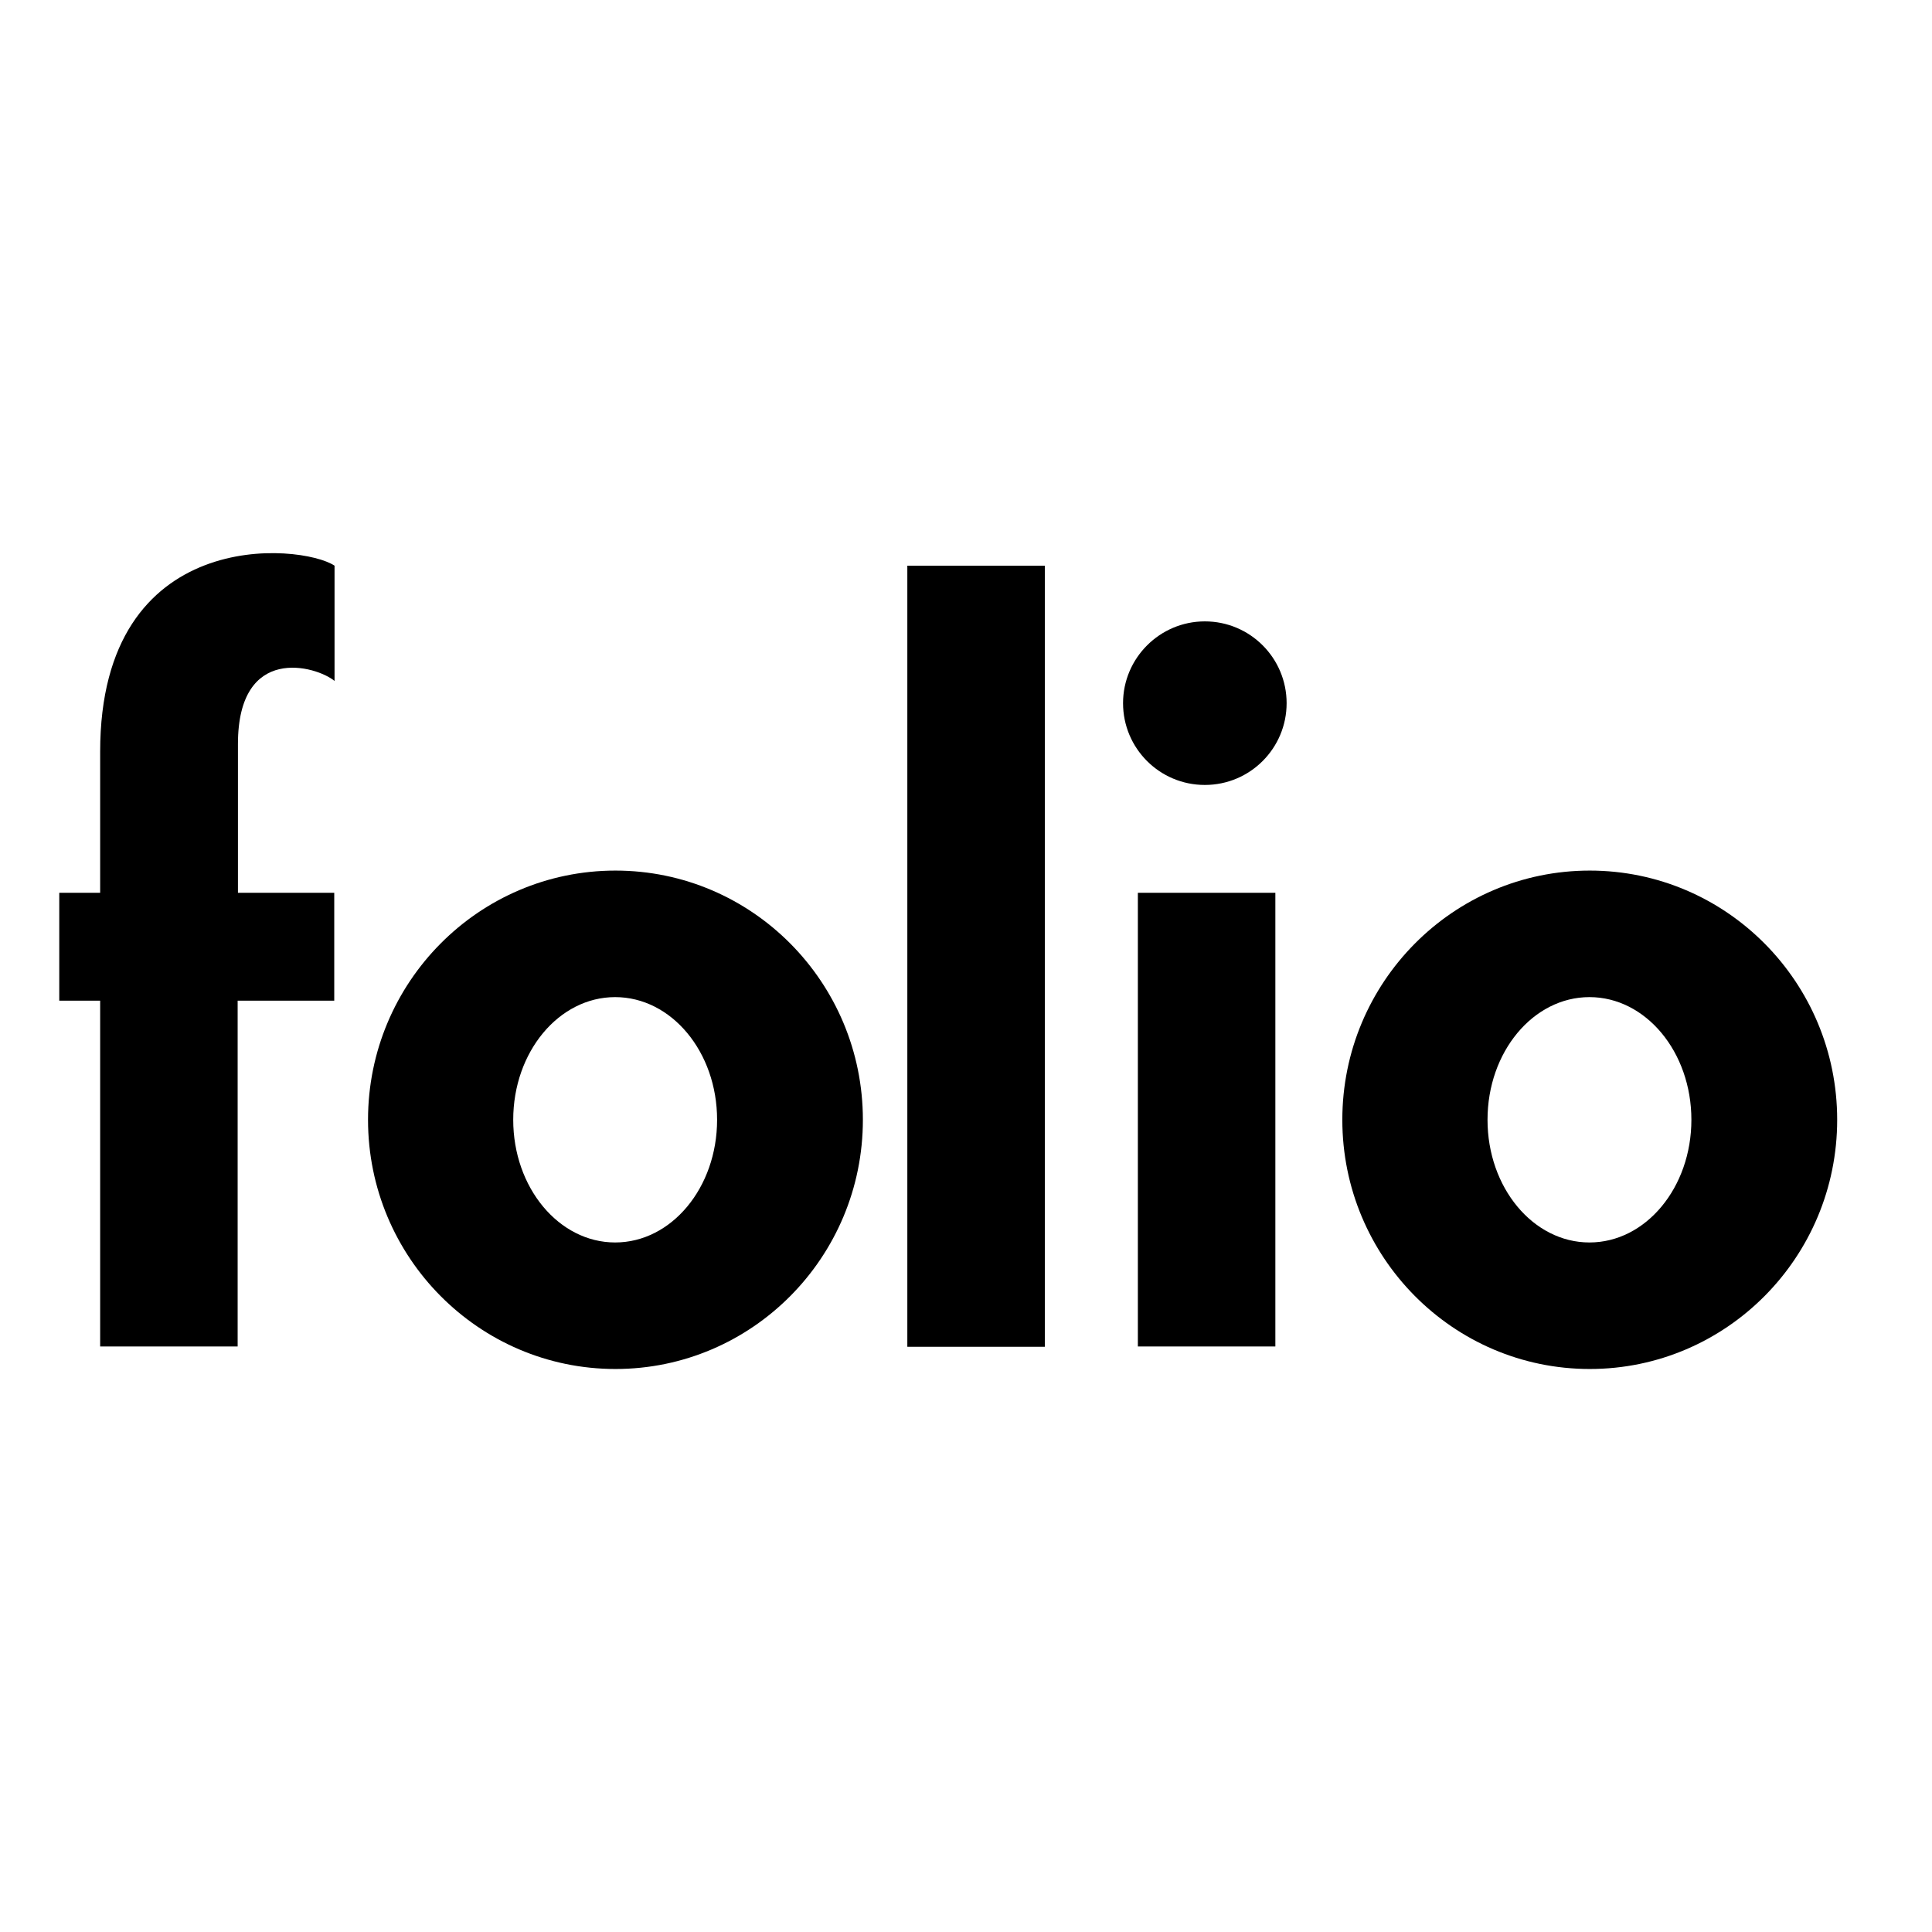
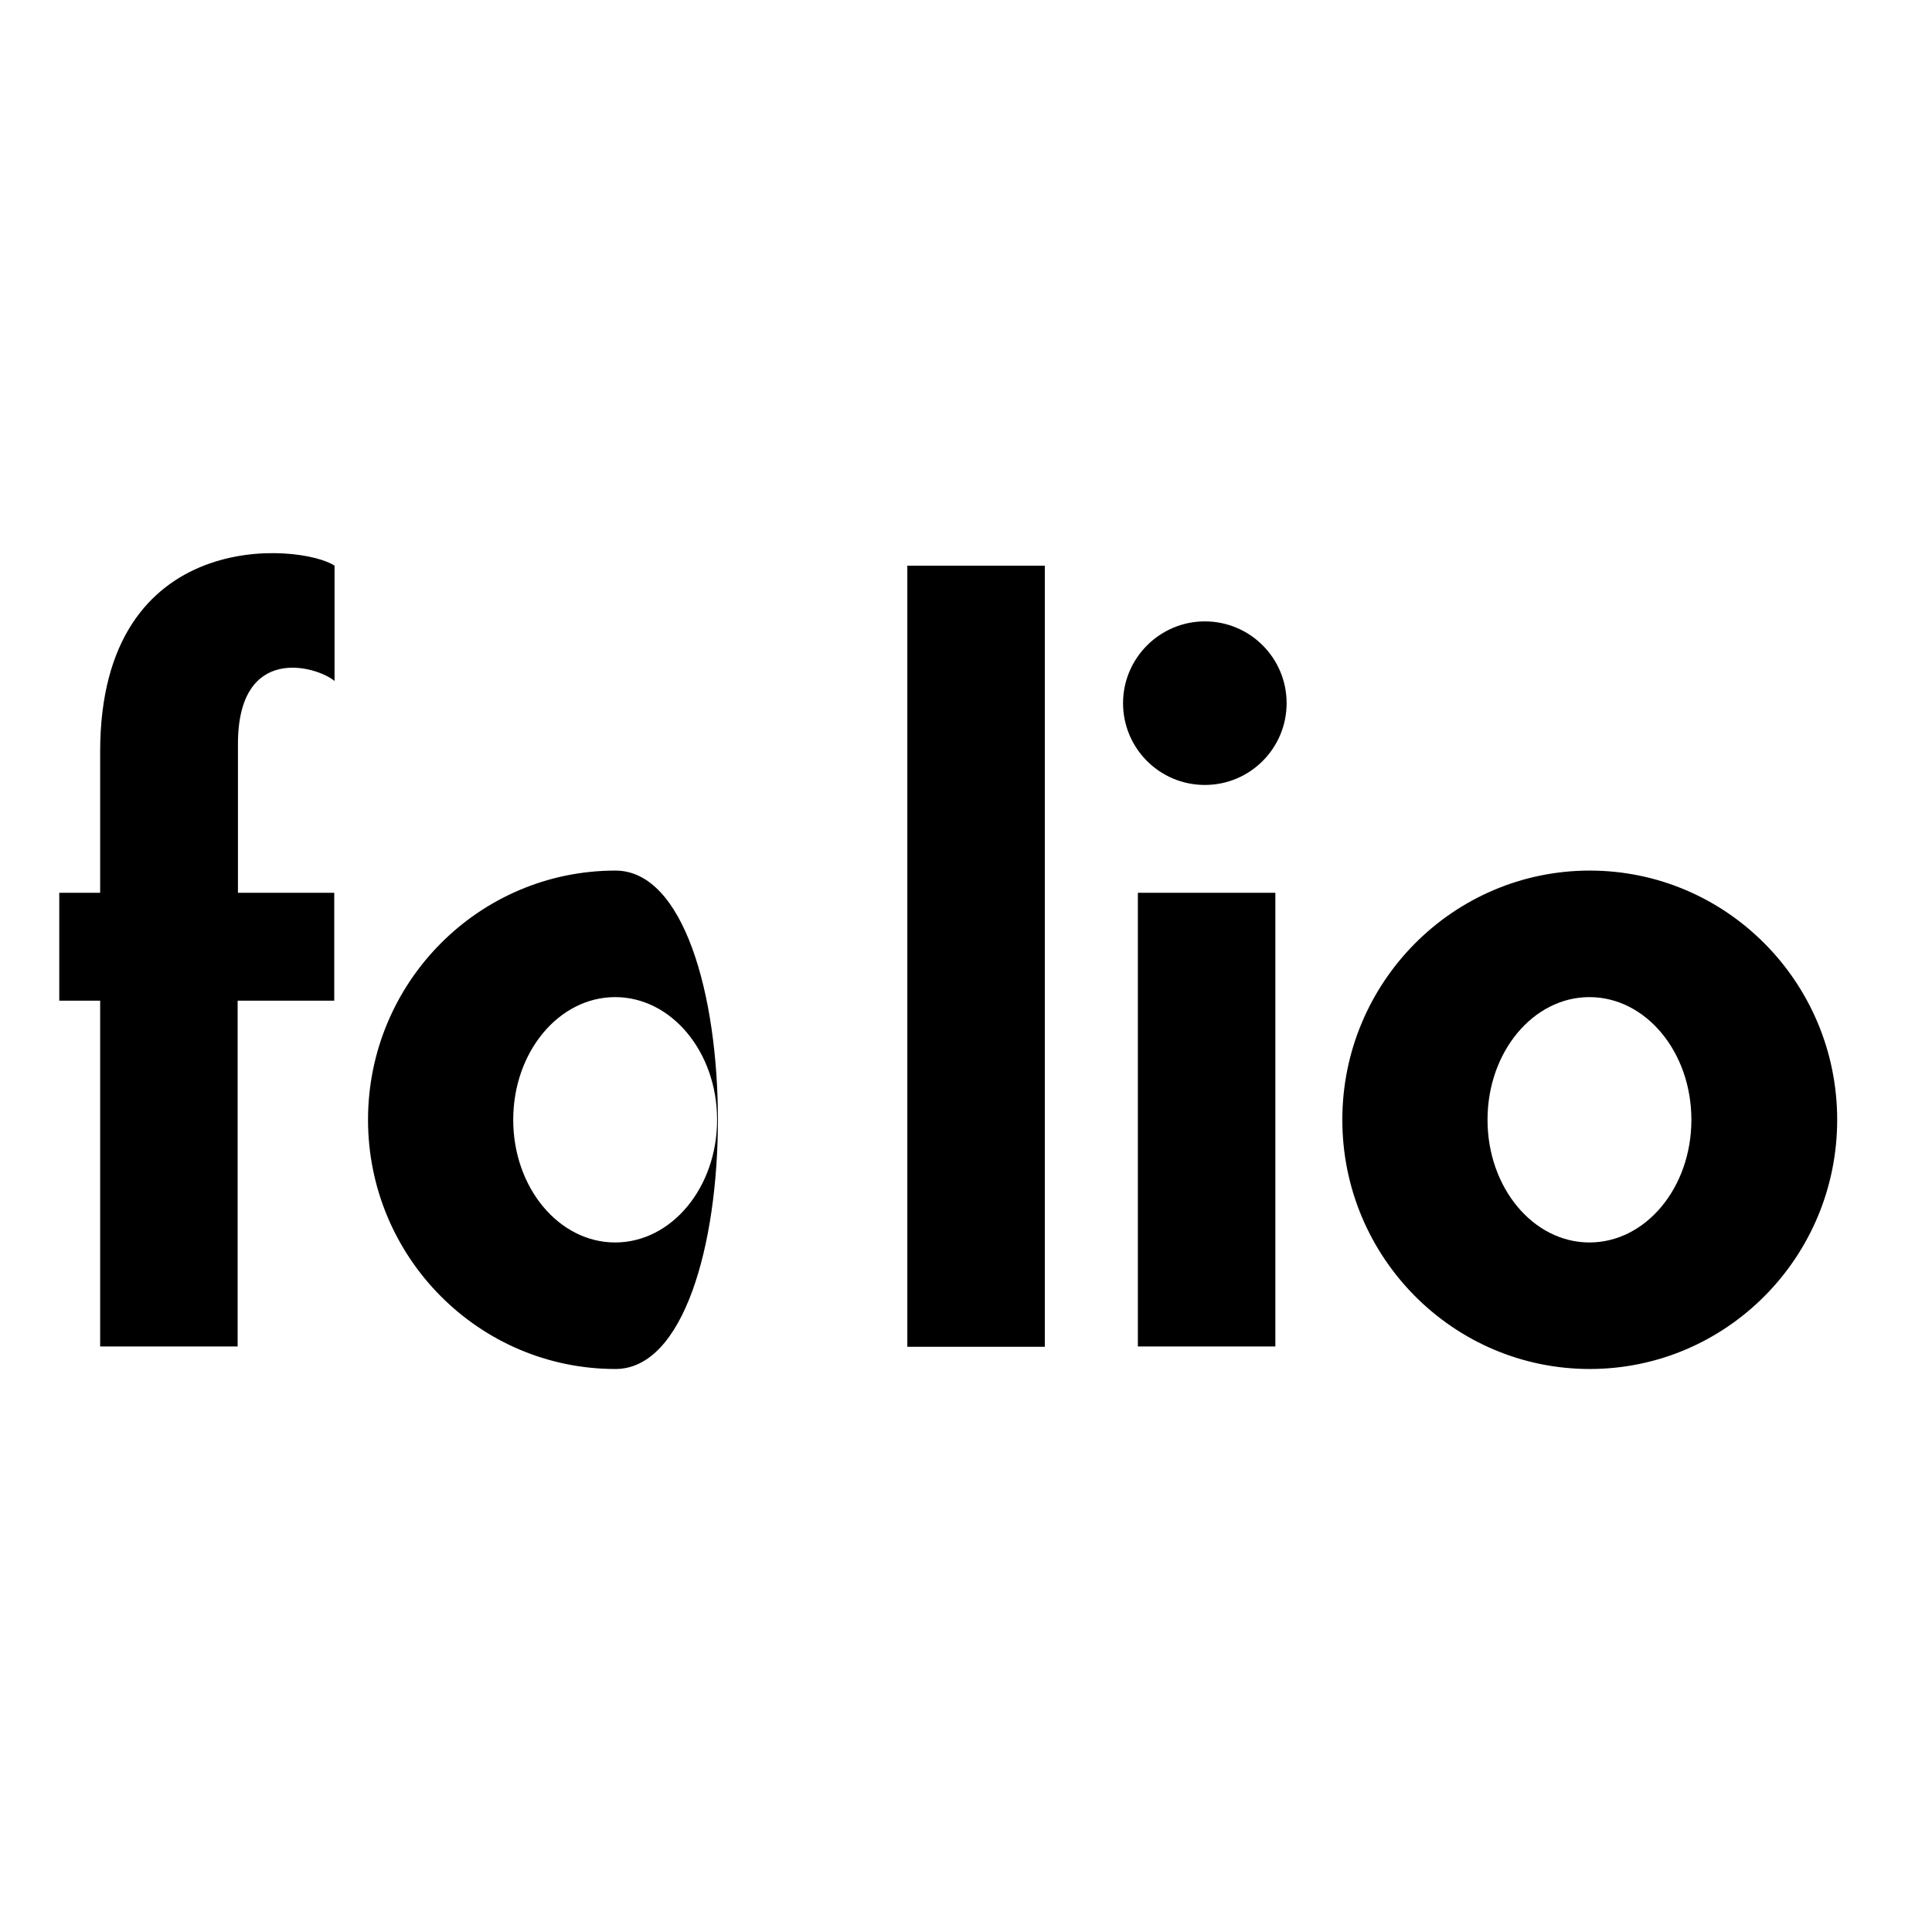
<svg xmlns="http://www.w3.org/2000/svg" version="1.1" id="layer" x="0px" y="0px" viewBox="0 0 652 652" style="enable-background:new 0 0 652 652;" xml:space="preserve">
  <g id="Folio-Logo">
-     <path id="Combined-Shape" d="M33.8,301.3H20v36.4h13.8v116.7h46.4V337.7h32.6v-36.4H80.3v-50.2c0-33.9,26.4-26.4,32.6-21.3v-38.9   c-11.3-7.5-79.1-13.8-79.1,62.8V301.3z M207.7,462c-46.1,0-83.5-37.7-83.5-84.1s37.4-84.1,83.5-84.1s83.5,37.7,83.5,84.1   S253.8,462,207.7,462z M207.6,419.3c19,0,34.4-18.5,34.4-41.4s-15.4-41.4-34.4-41.4s-34.4,18.5-34.4,41.4S188.6,419.3,207.6,419.3z    M536.5,462c-46.1,0-83.5-37.7-83.5-84.1s37.4-84.1,83.5-84.1c46.1,0,83.5,37.7,83.5,84.1S582.6,462,536.5,462z M536.4,419.3   c19,0,34.4-18.5,34.4-41.4s-15.4-41.4-34.4-41.4c-19,0-34.4,18.5-34.4,41.4S517.4,419.3,536.4,419.3z M406.6,264.9   c-15.3,0-27.6-12.4-27.6-27.6s12.4-27.6,27.6-27.6c15.3,0,27.6,12.4,27.6,27.6S421.9,264.9,406.6,264.9z M384,301.3h46.4v153.1H384   V301.3z M306.2,190.9h46.4v263.6h-46.4V190.9z" />
+     <path id="Combined-Shape" d="M33.8,301.3H20v36.4h13.8v116.7h46.4V337.7h32.6v-36.4H80.3v-50.2c0-33.9,26.4-26.4,32.6-21.3v-38.9   c-11.3-7.5-79.1-13.8-79.1,62.8V301.3z M207.7,462c-46.1,0-83.5-37.7-83.5-84.1s37.4-84.1,83.5-84.1S253.8,462,207.7,462z M207.6,419.3c19,0,34.4-18.5,34.4-41.4s-15.4-41.4-34.4-41.4s-34.4,18.5-34.4,41.4S188.6,419.3,207.6,419.3z    M536.5,462c-46.1,0-83.5-37.7-83.5-84.1s37.4-84.1,83.5-84.1c46.1,0,83.5,37.7,83.5,84.1S582.6,462,536.5,462z M536.4,419.3   c19,0,34.4-18.5,34.4-41.4s-15.4-41.4-34.4-41.4c-19,0-34.4,18.5-34.4,41.4S517.4,419.3,536.4,419.3z M406.6,264.9   c-15.3,0-27.6-12.4-27.6-27.6s12.4-27.6,27.6-27.6c15.3,0,27.6,12.4,27.6,27.6S421.9,264.9,406.6,264.9z M384,301.3h46.4v153.1H384   V301.3z M306.2,190.9h46.4v263.6h-46.4V190.9z" />
  </g>
</svg>